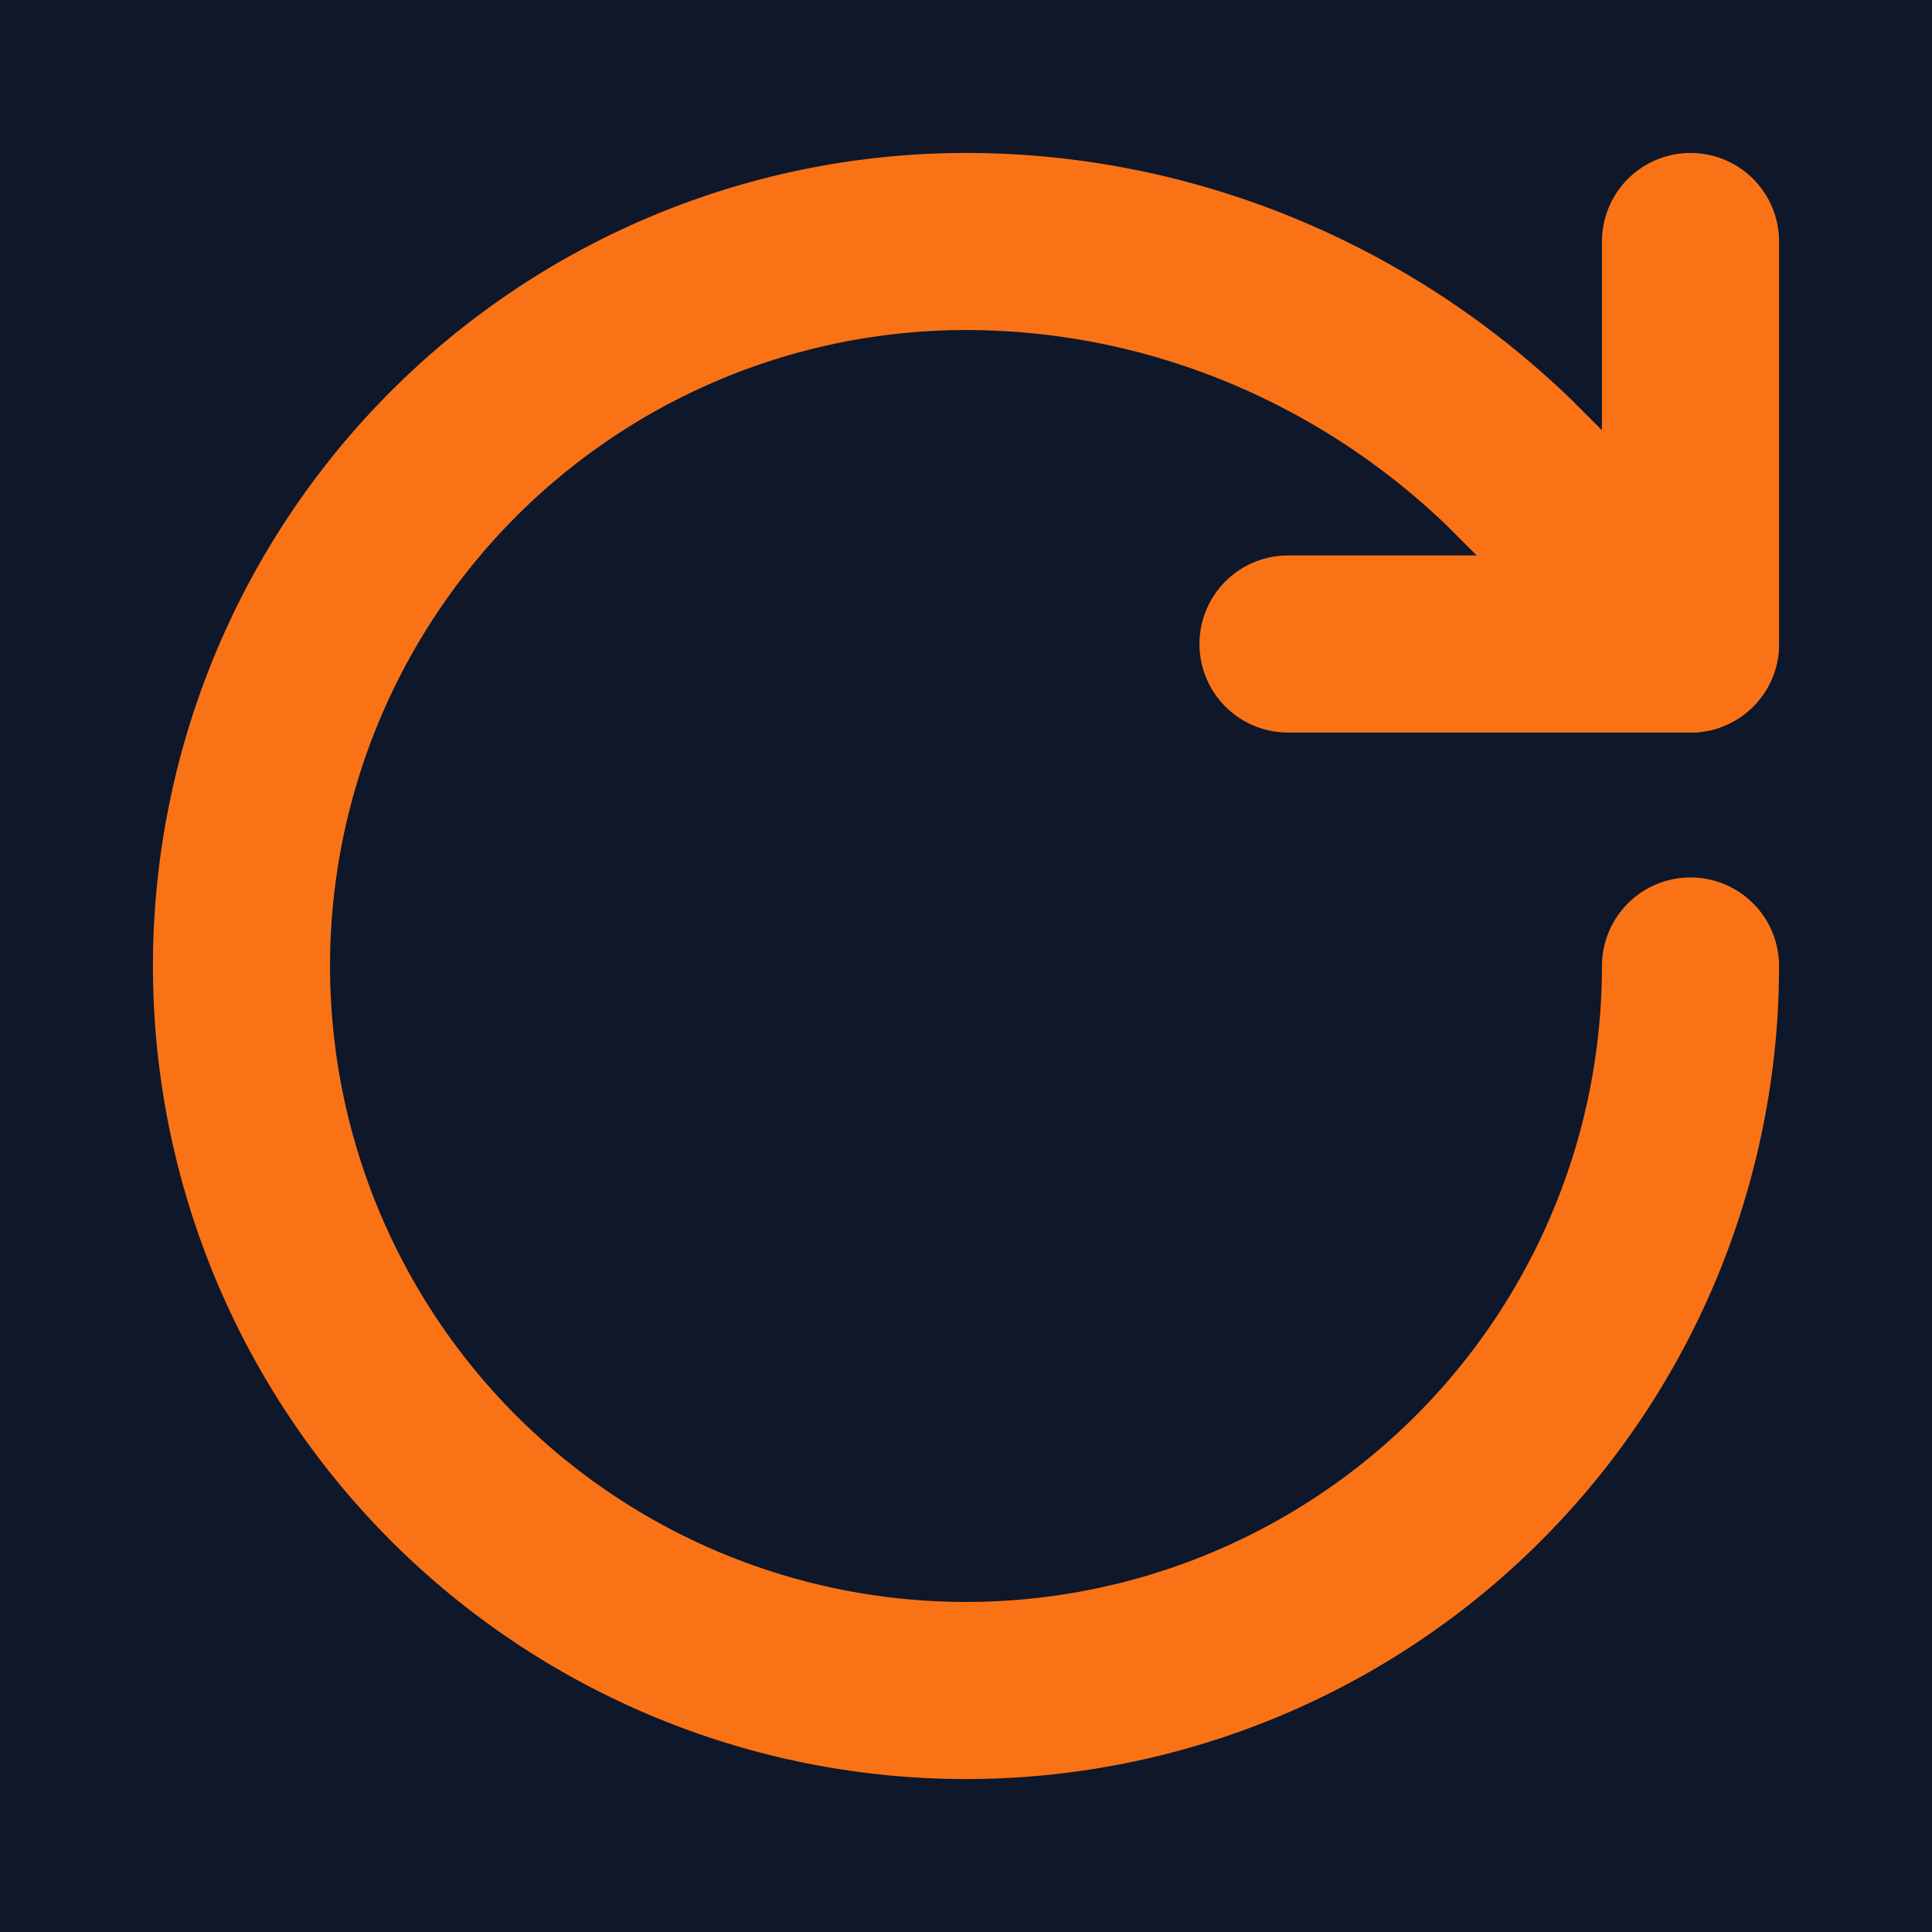
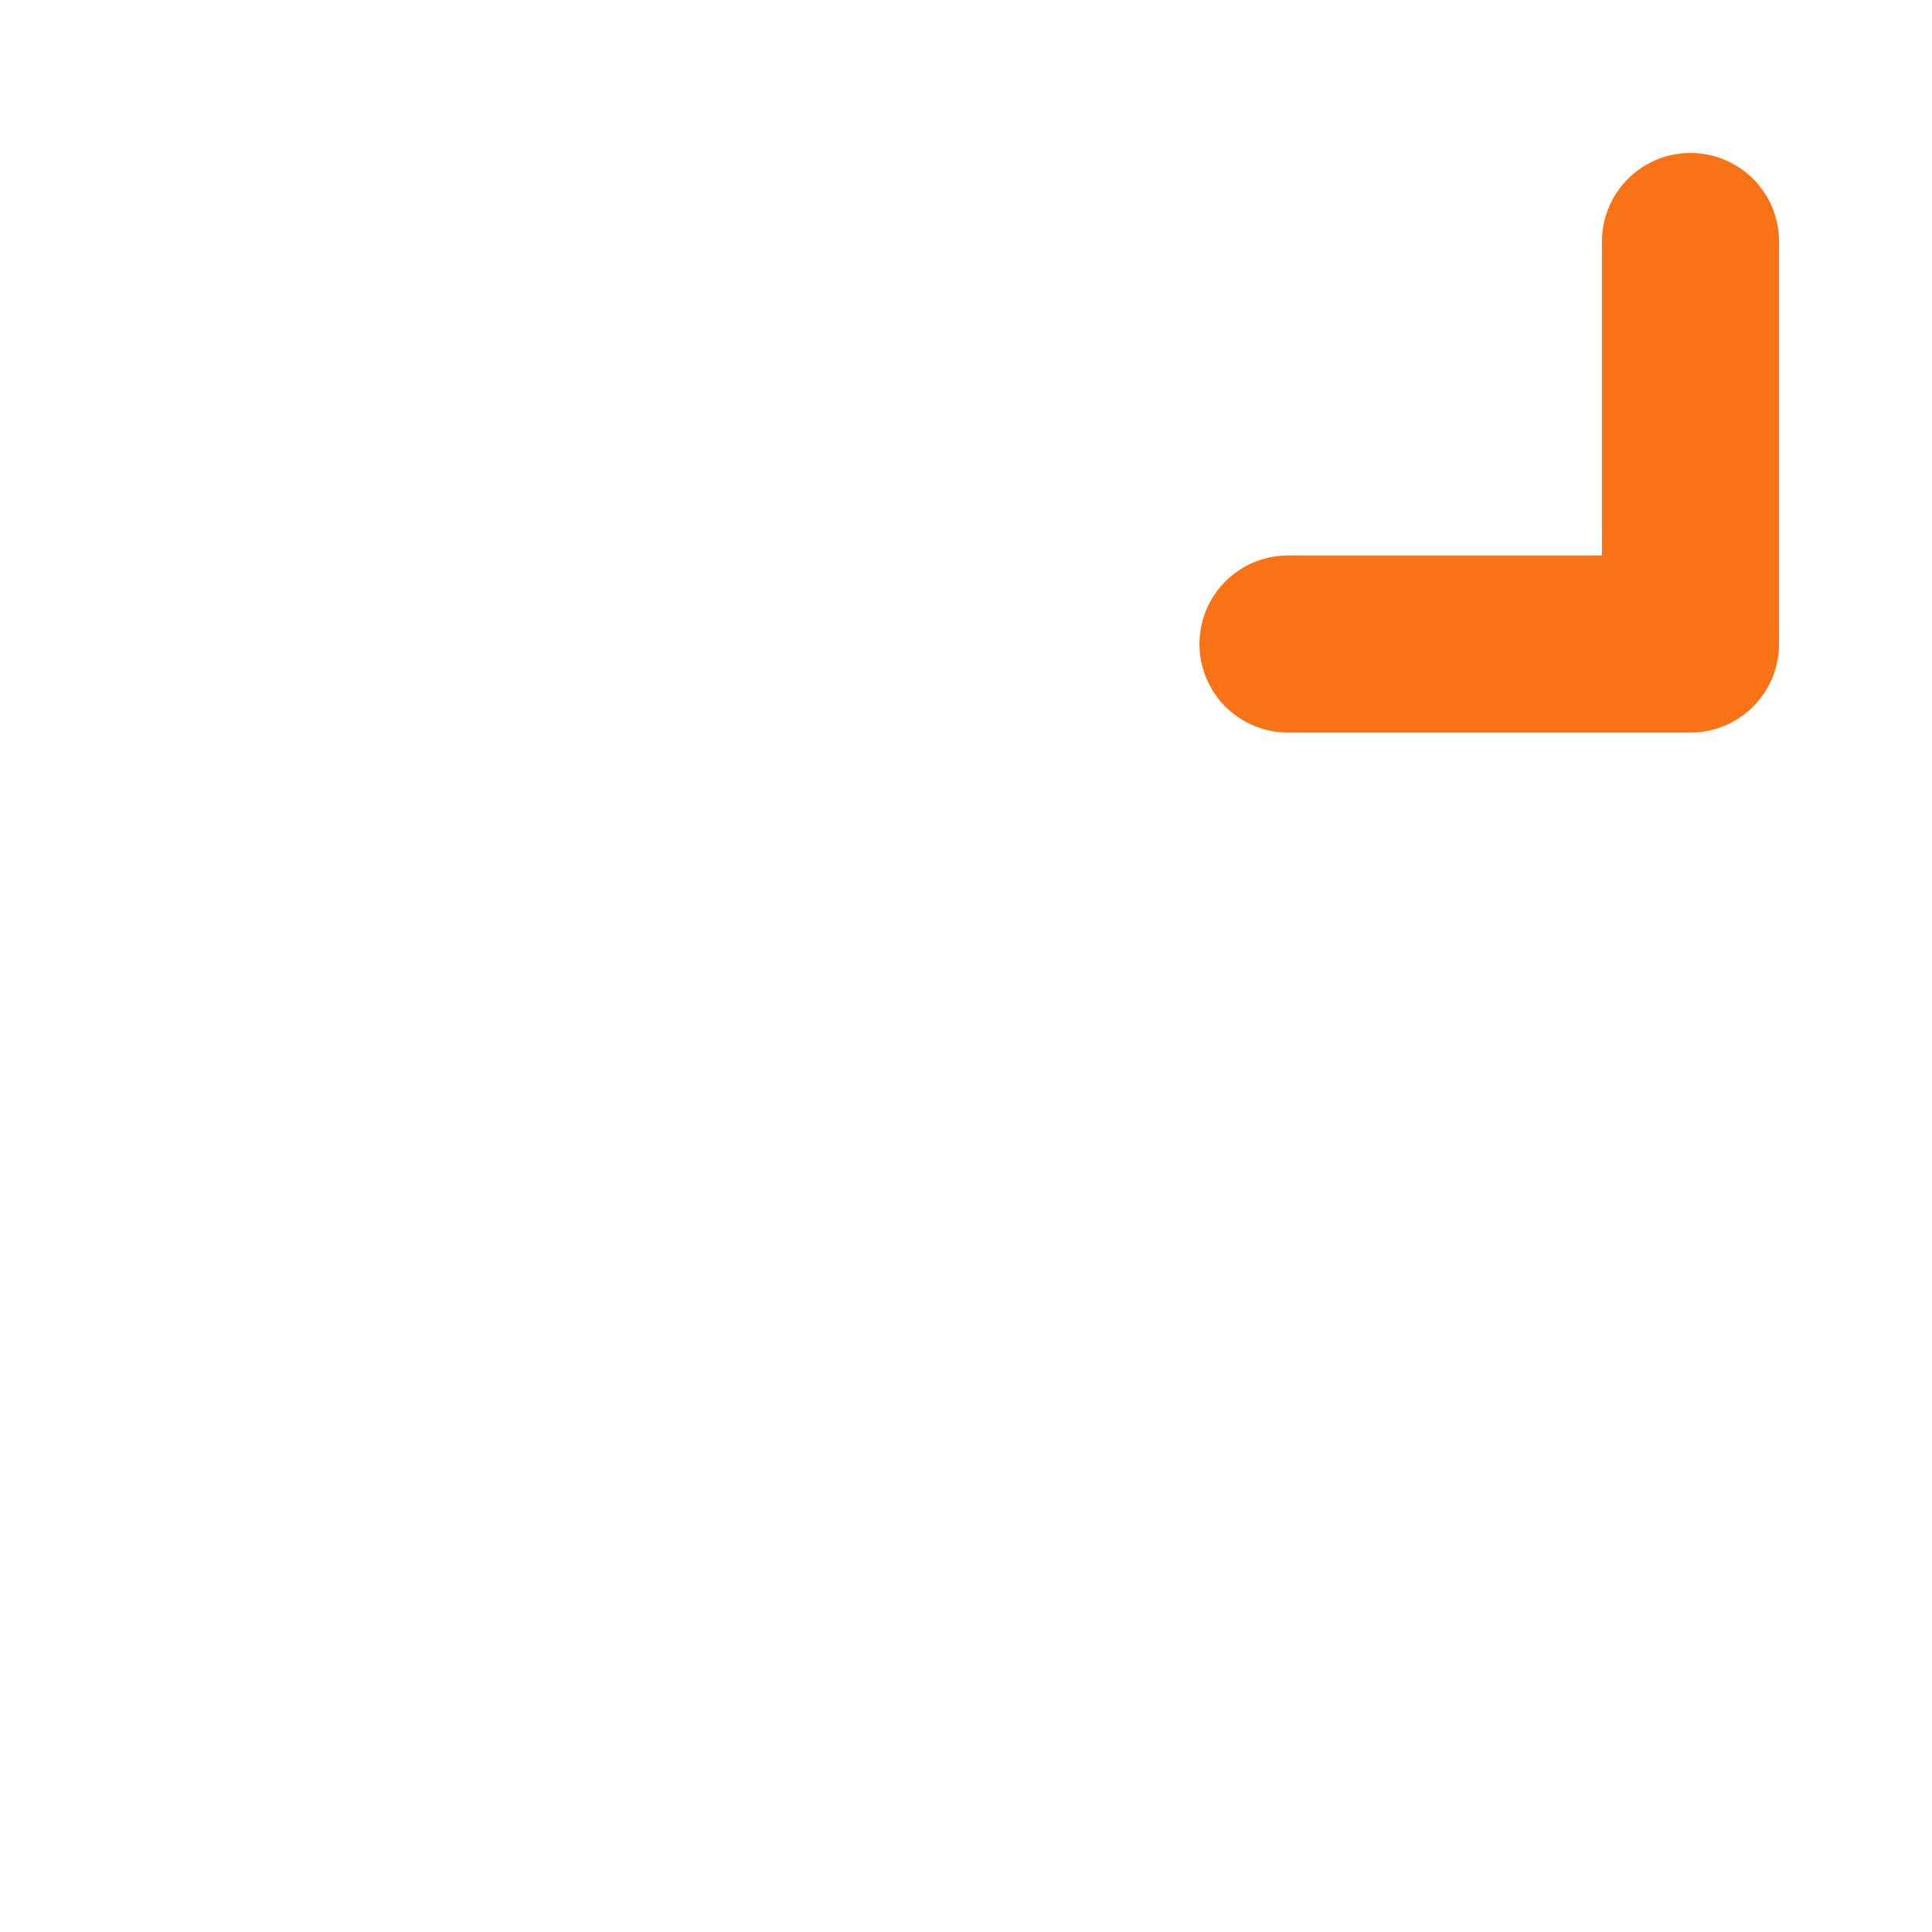
<svg xmlns="http://www.w3.org/2000/svg" width="180" height="180" viewBox="0 0 24 24">
-   <rect width="24" height="24" fill="#0f172a" />
-   <path d="M21 12a9 9 0 1 1-9-9c2.52 0 4.93 1 6.74 2.74L21 8" stroke="#f97316" fill="none" stroke-width="2.2" stroke-linecap="round" stroke-linejoin="round" />
  <path d="M21 3v5h-5" stroke="#f97316" fill="none" stroke-width="2.2" stroke-linecap="round" stroke-linejoin="round" />
</svg>